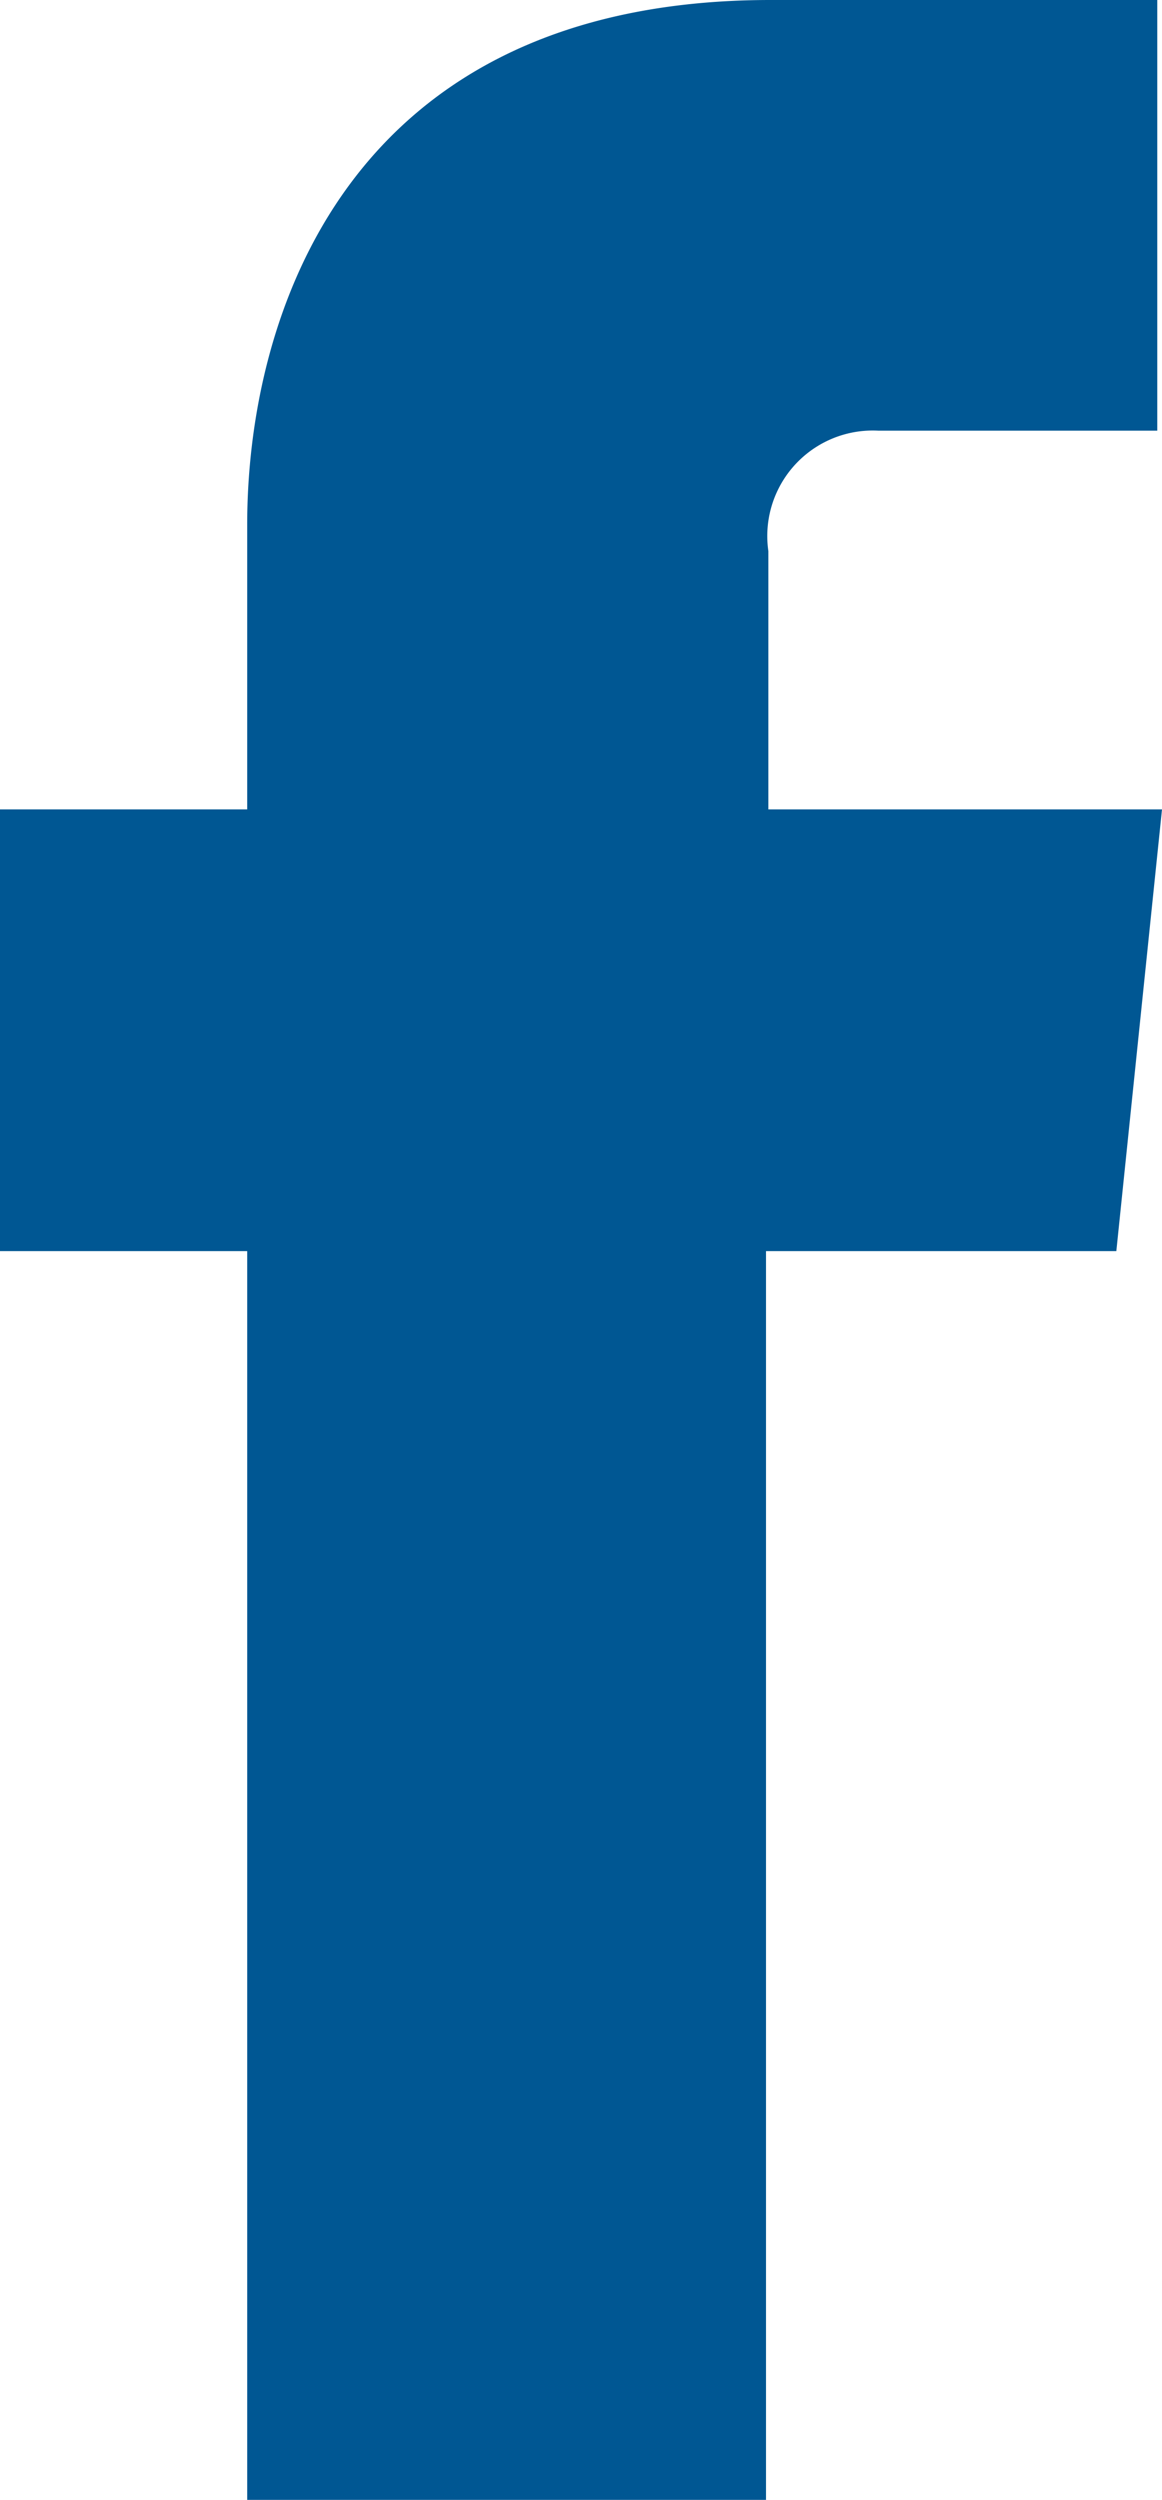
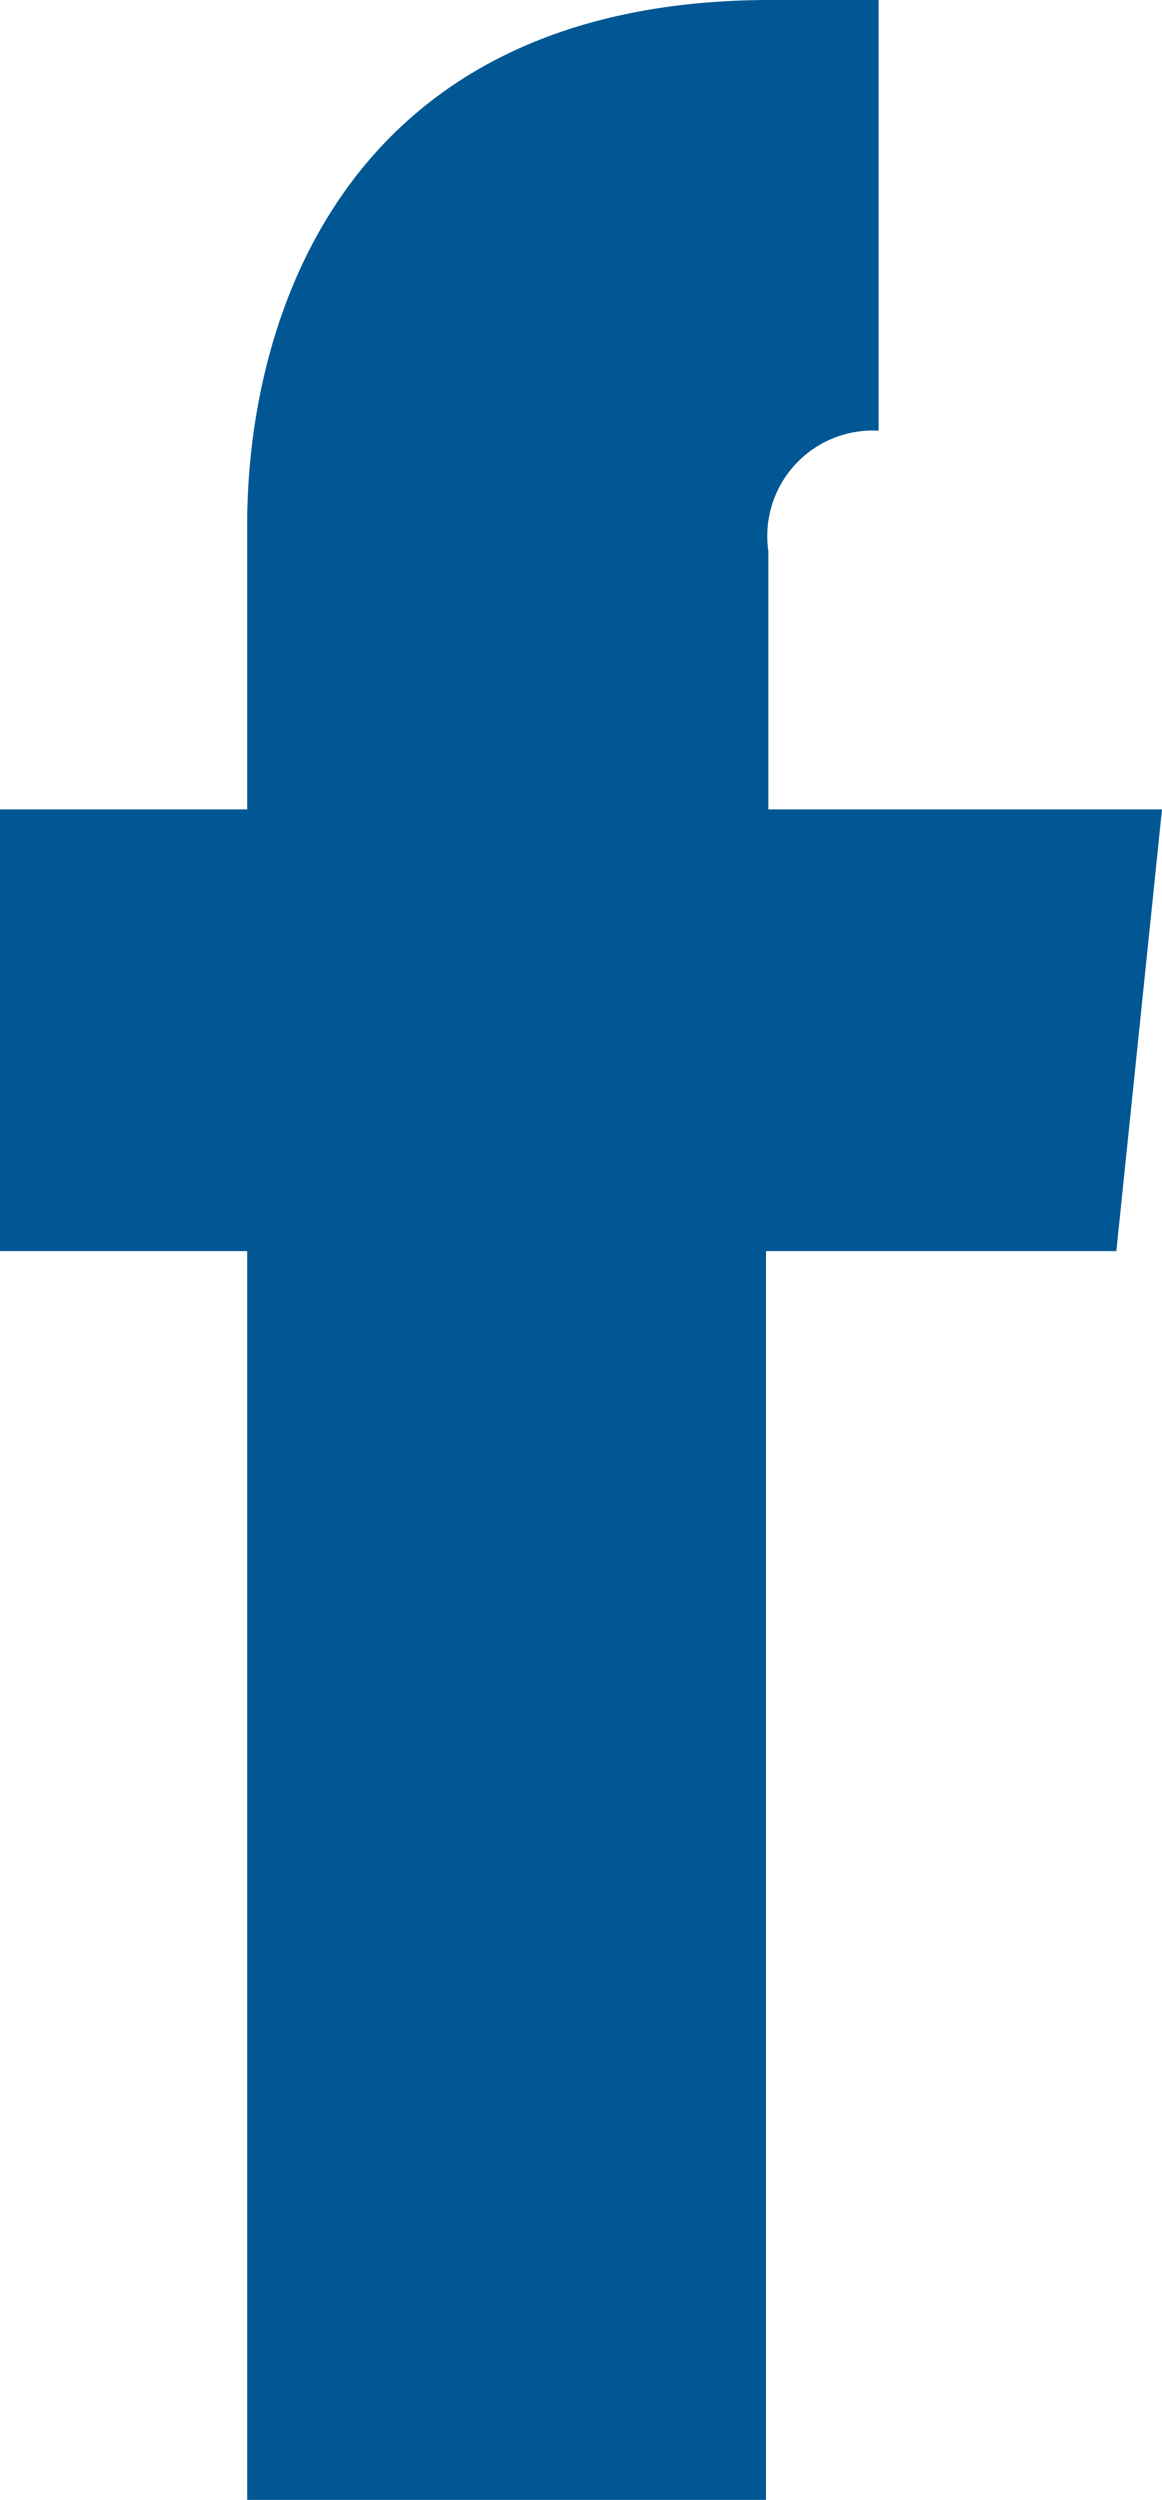
<svg xmlns="http://www.w3.org/2000/svg" viewBox="0 0 14.76 31.75">
  <defs>
    <style>.cls-1{fill:#005793;}</style>
  </defs>
  <title>Fichier 2</title>
  <g id="Calque_2" data-name="Calque 2">
    <g id="Layer_1" data-name="Layer 1">
-       <path class="cls-1" d="M14.76,10.28h-5V7a1.34,1.34,0,0,1,1.4-1.53h3.54V0L9.79,0C4.37,0,3.14,4.06,3.14,6.66v3.62H0v5.61H3.14V31.75H9.73V15.89h4.45Z" />
+       <path class="cls-1" d="M14.76,10.28h-5V7a1.34,1.34,0,0,1,1.4-1.53V0L9.79,0C4.37,0,3.14,4.06,3.14,6.66v3.62H0v5.61H3.14V31.75H9.73V15.89h4.45Z" />
    </g>
  </g>
</svg>